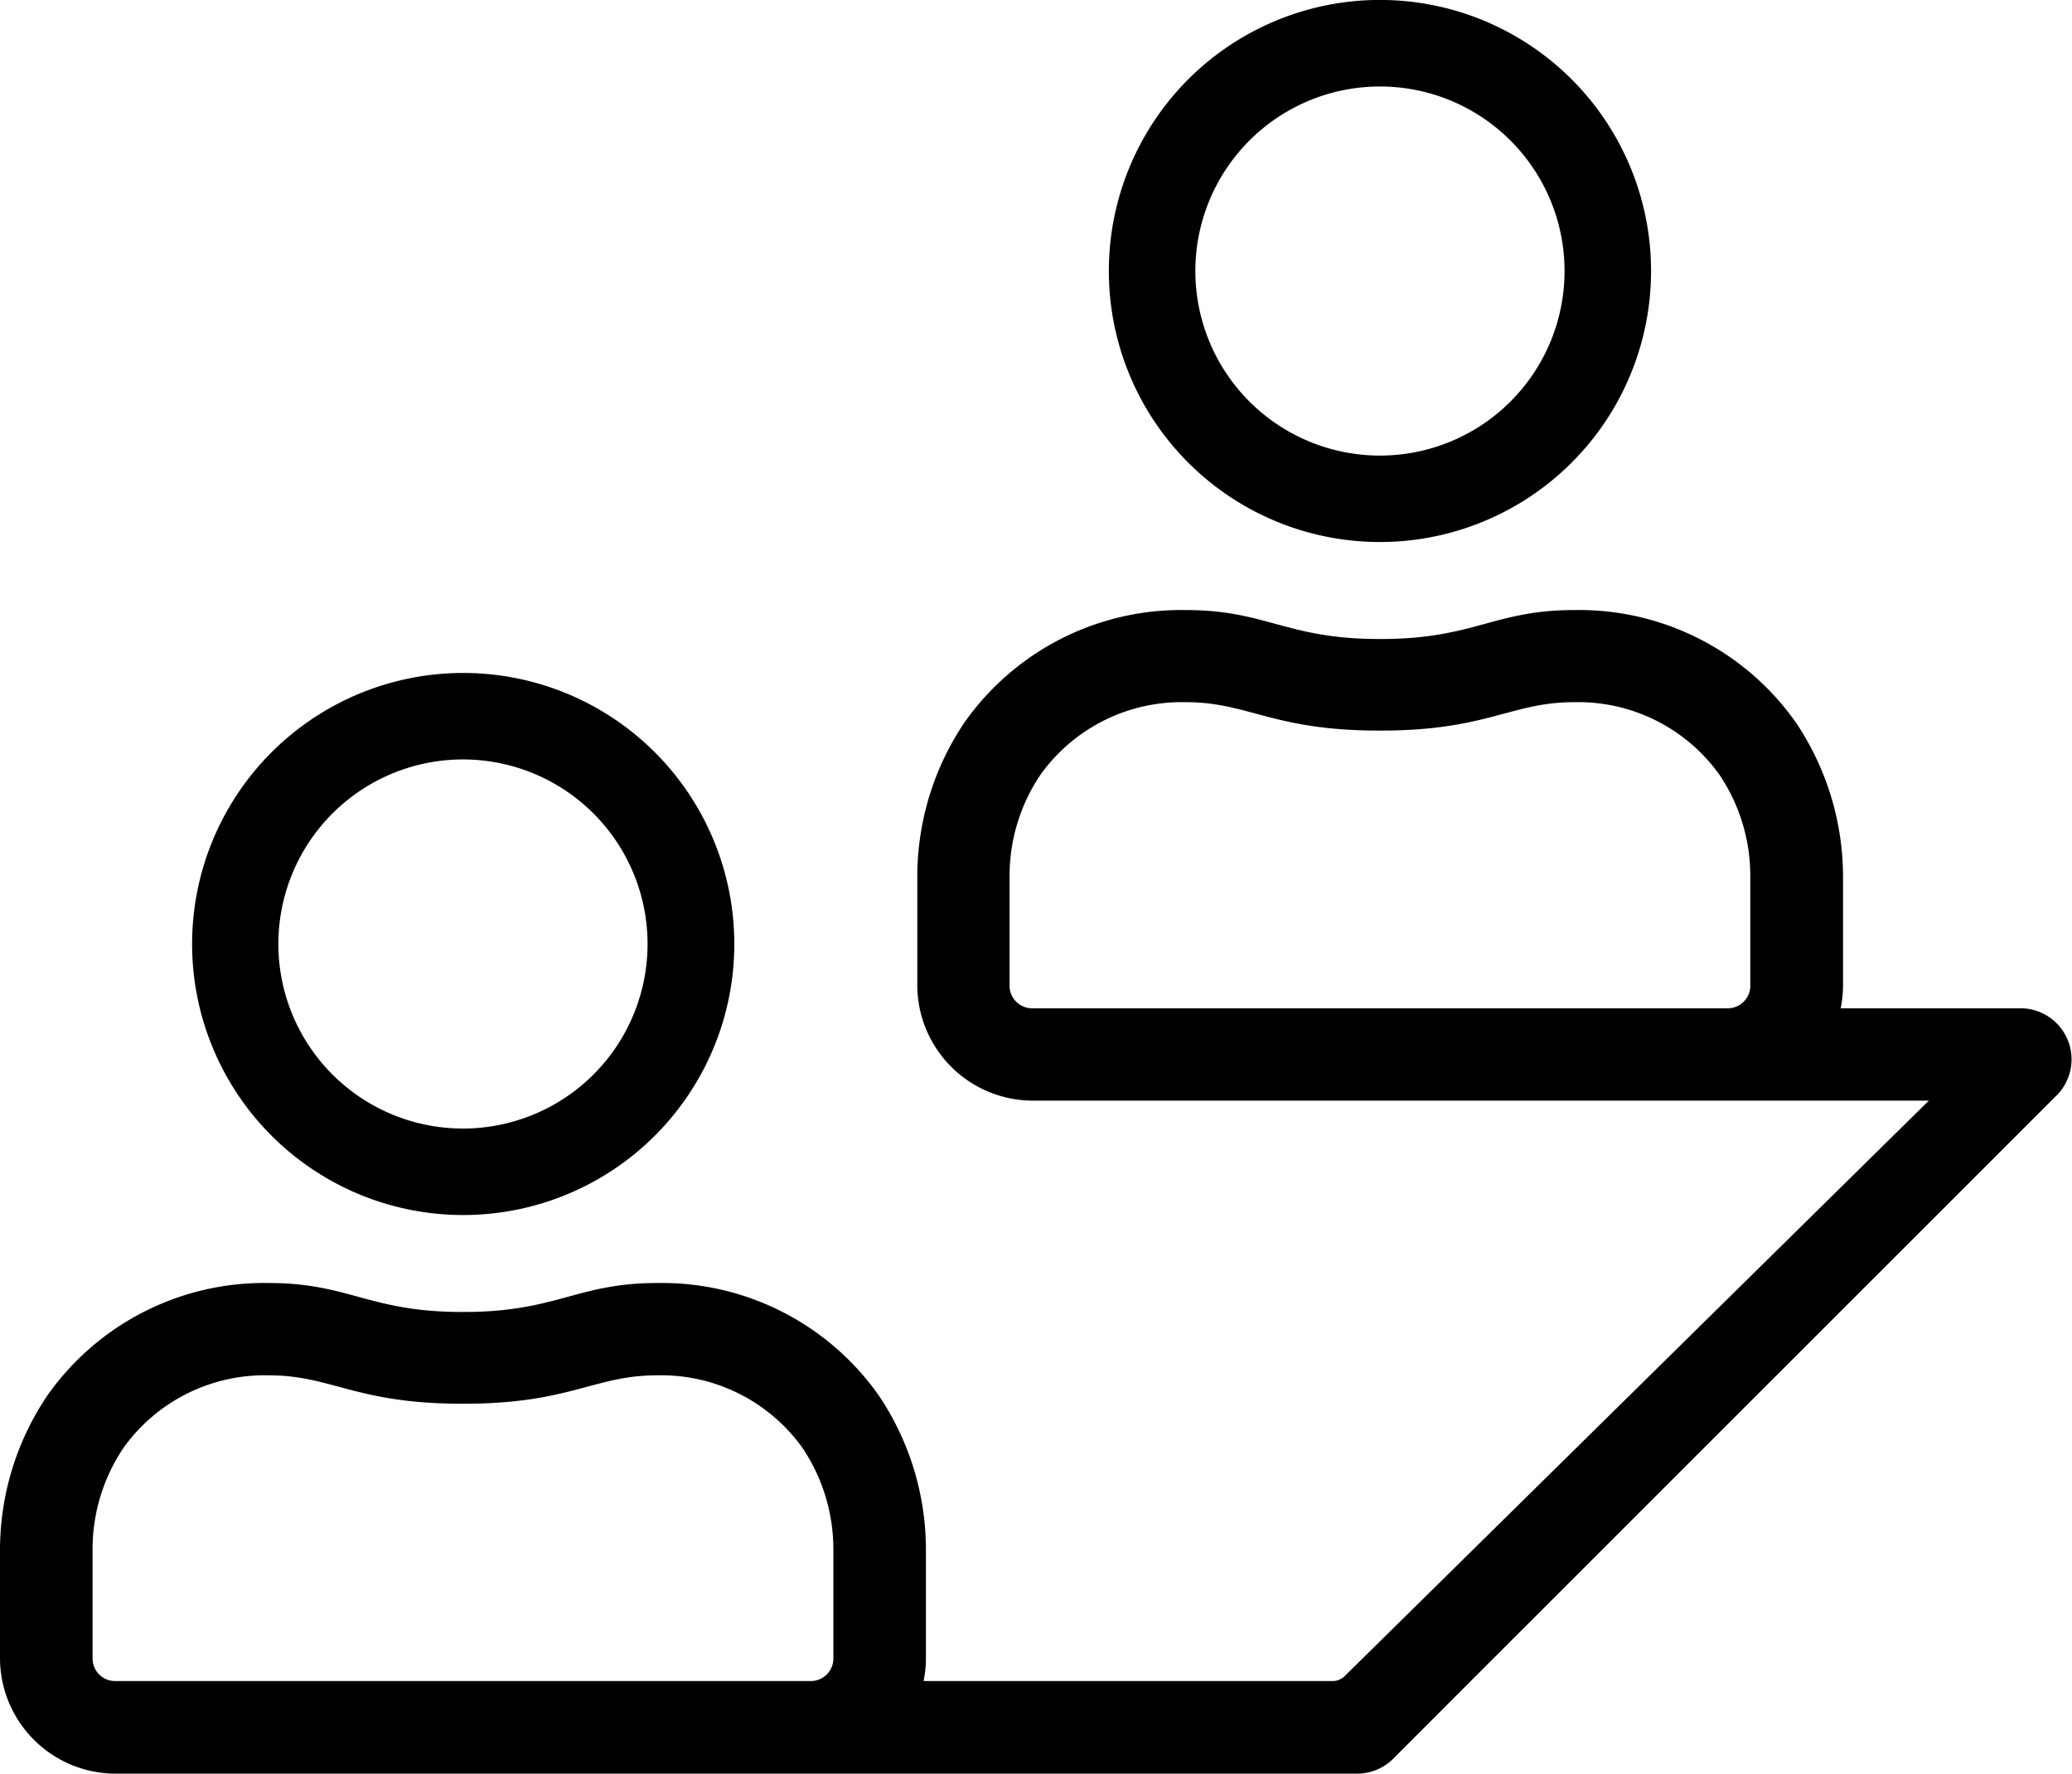
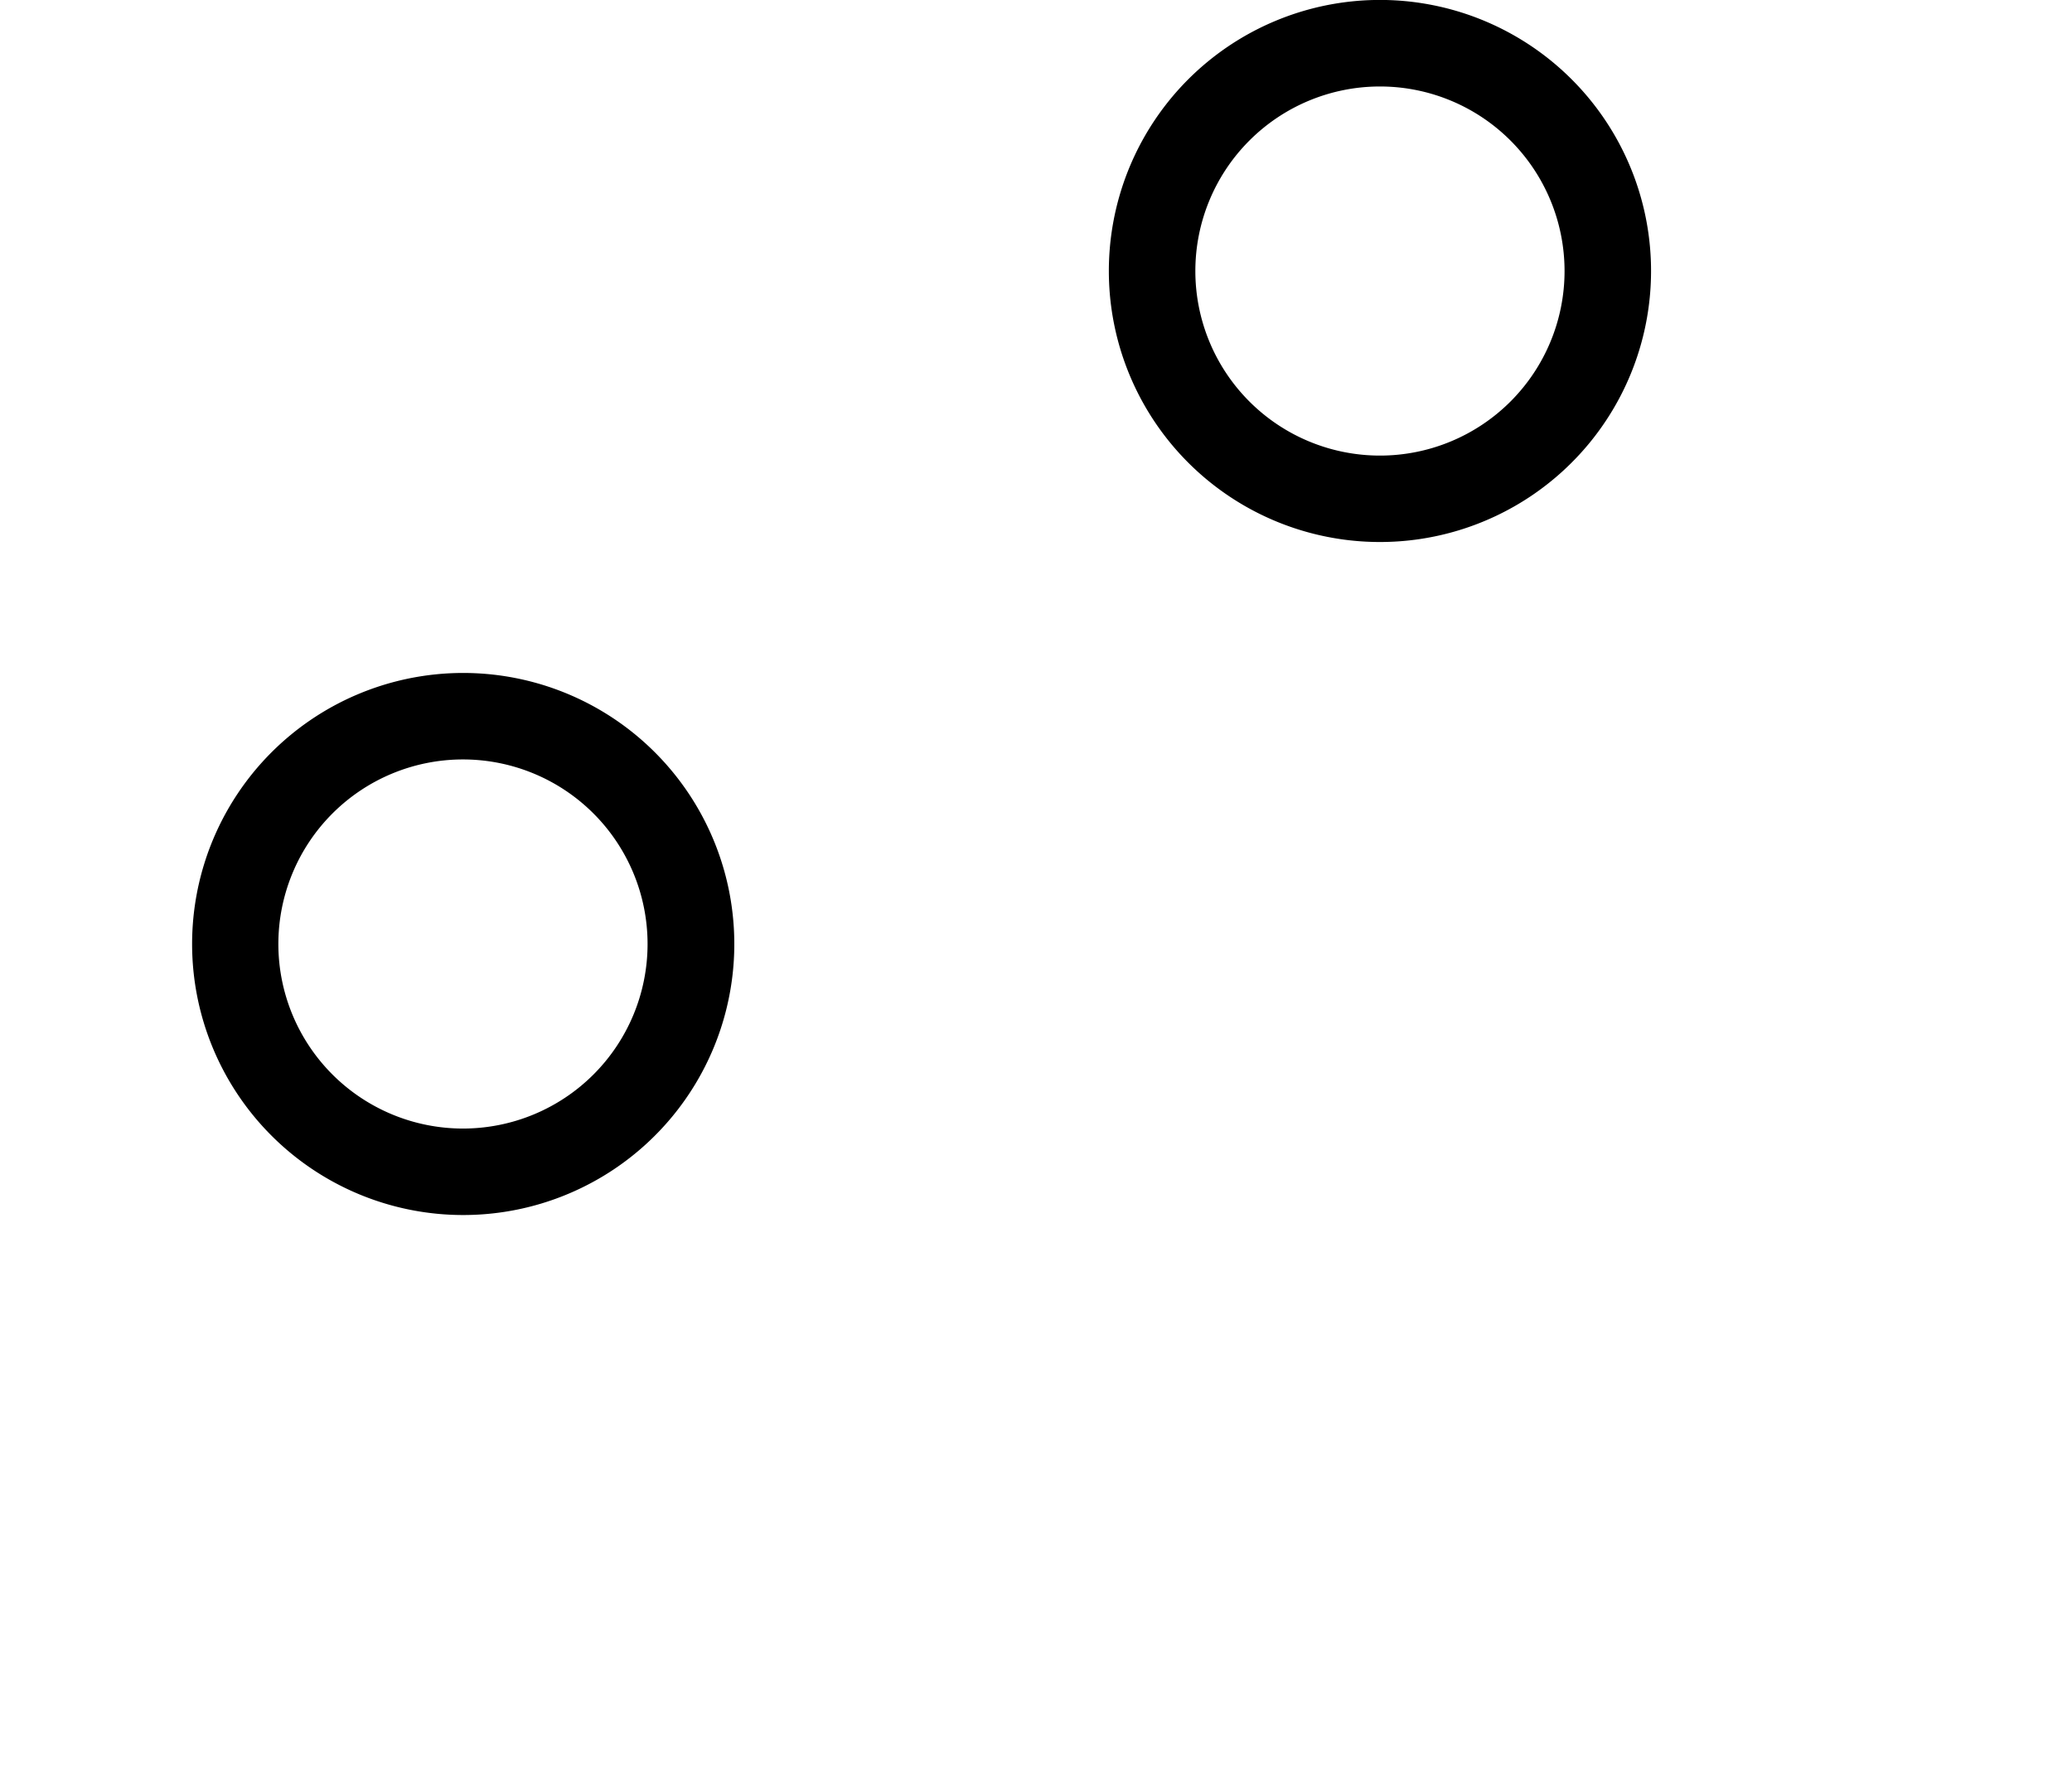
<svg xmlns="http://www.w3.org/2000/svg" width="345.15" height="295.53" viewBox="0 0 345.15 295.53">
  <path d="M77.12,202.45A45.16,45.16,0,1,0,32,157.29,45.16,45.16,0,0,0,77.12,202.45Zm0-75.91a30.75,30.75,0,1,1-30.75,30.75A30.75,30.75,0,0,1,77.12,126.54Z" />
  <path d="M229.87,90.31a45.16,45.16,0,1,0-45.16-45.15A45.15,45.15,0,0,0,229.87,90.31Zm0-75.9a30.75,30.75,0,1,1-30.75,30.75A30.75,30.75,0,0,1,229.87,14.41Z" />
-   <path d="M336.62,168h-30a19.59,19.59,0,0,0,.39-3.86V146.18a46.13,46.13,0,0,0-7.81-25.73,44.15,44.15,0,0,0-37-18.8c-13.3,0-16.68,4.82-32.1,4.82h-.38c-15.43,0-18.8-4.82-32.11-4.82a44.13,44.13,0,0,0-37,18.8,46,46,0,0,0-7.81,25.73v17.93A19.28,19.28,0,0,0,172,183.39h149.3L224,279.27a2.83,2.83,0,0,1-2,.83H153.85a19.48,19.48,0,0,0,.39-3.85V258.32a46.06,46.06,0,0,0-7.81-25.74,44.15,44.15,0,0,0-37-18.8c-13.3,0-16.67,4.82-32.1,4.82h-.38c-15.43,0-18.8-4.82-32.1-4.82a44.15,44.15,0,0,0-37,18.8A46.06,46.06,0,0,0,0,258.32v17.93a19.28,19.28,0,0,0,19.28,19.28h206.8a8.53,8.53,0,0,0,6-2.49L245,280.1l96.71-96.71.91-.9A8.51,8.51,0,0,0,336.62,168Zm-164.69,0h-.1a3.76,3.76,0,0,1-3.66-3.86V146.18A30.14,30.14,0,0,1,173.38,129a28.92,28.92,0,0,1,24.19-12c10.42,0,14.46,4.73,32.11,4.73h.38c17.64,0,21.69-4.73,32.1-4.73a28.92,28.92,0,0,1,24.2,12,30.13,30.13,0,0,1,5.2,17.15v17.93A3.75,3.75,0,0,1,287.9,168h-116ZM19.18,280.1h-.09a3.76,3.76,0,0,1-3.67-3.85V258.32a30.23,30.23,0,0,1,5.21-17.16,28.92,28.92,0,0,1,24.2-12c10.41,0,14.46,4.73,32.1,4.73h.38c17.64,0,21.69-4.73,32.1-4.73a28.92,28.92,0,0,1,24.2,12,30.23,30.23,0,0,1,5.21,17.16v17.93a3.76,3.76,0,0,1-3.67,3.85h-116Z" />
</svg>